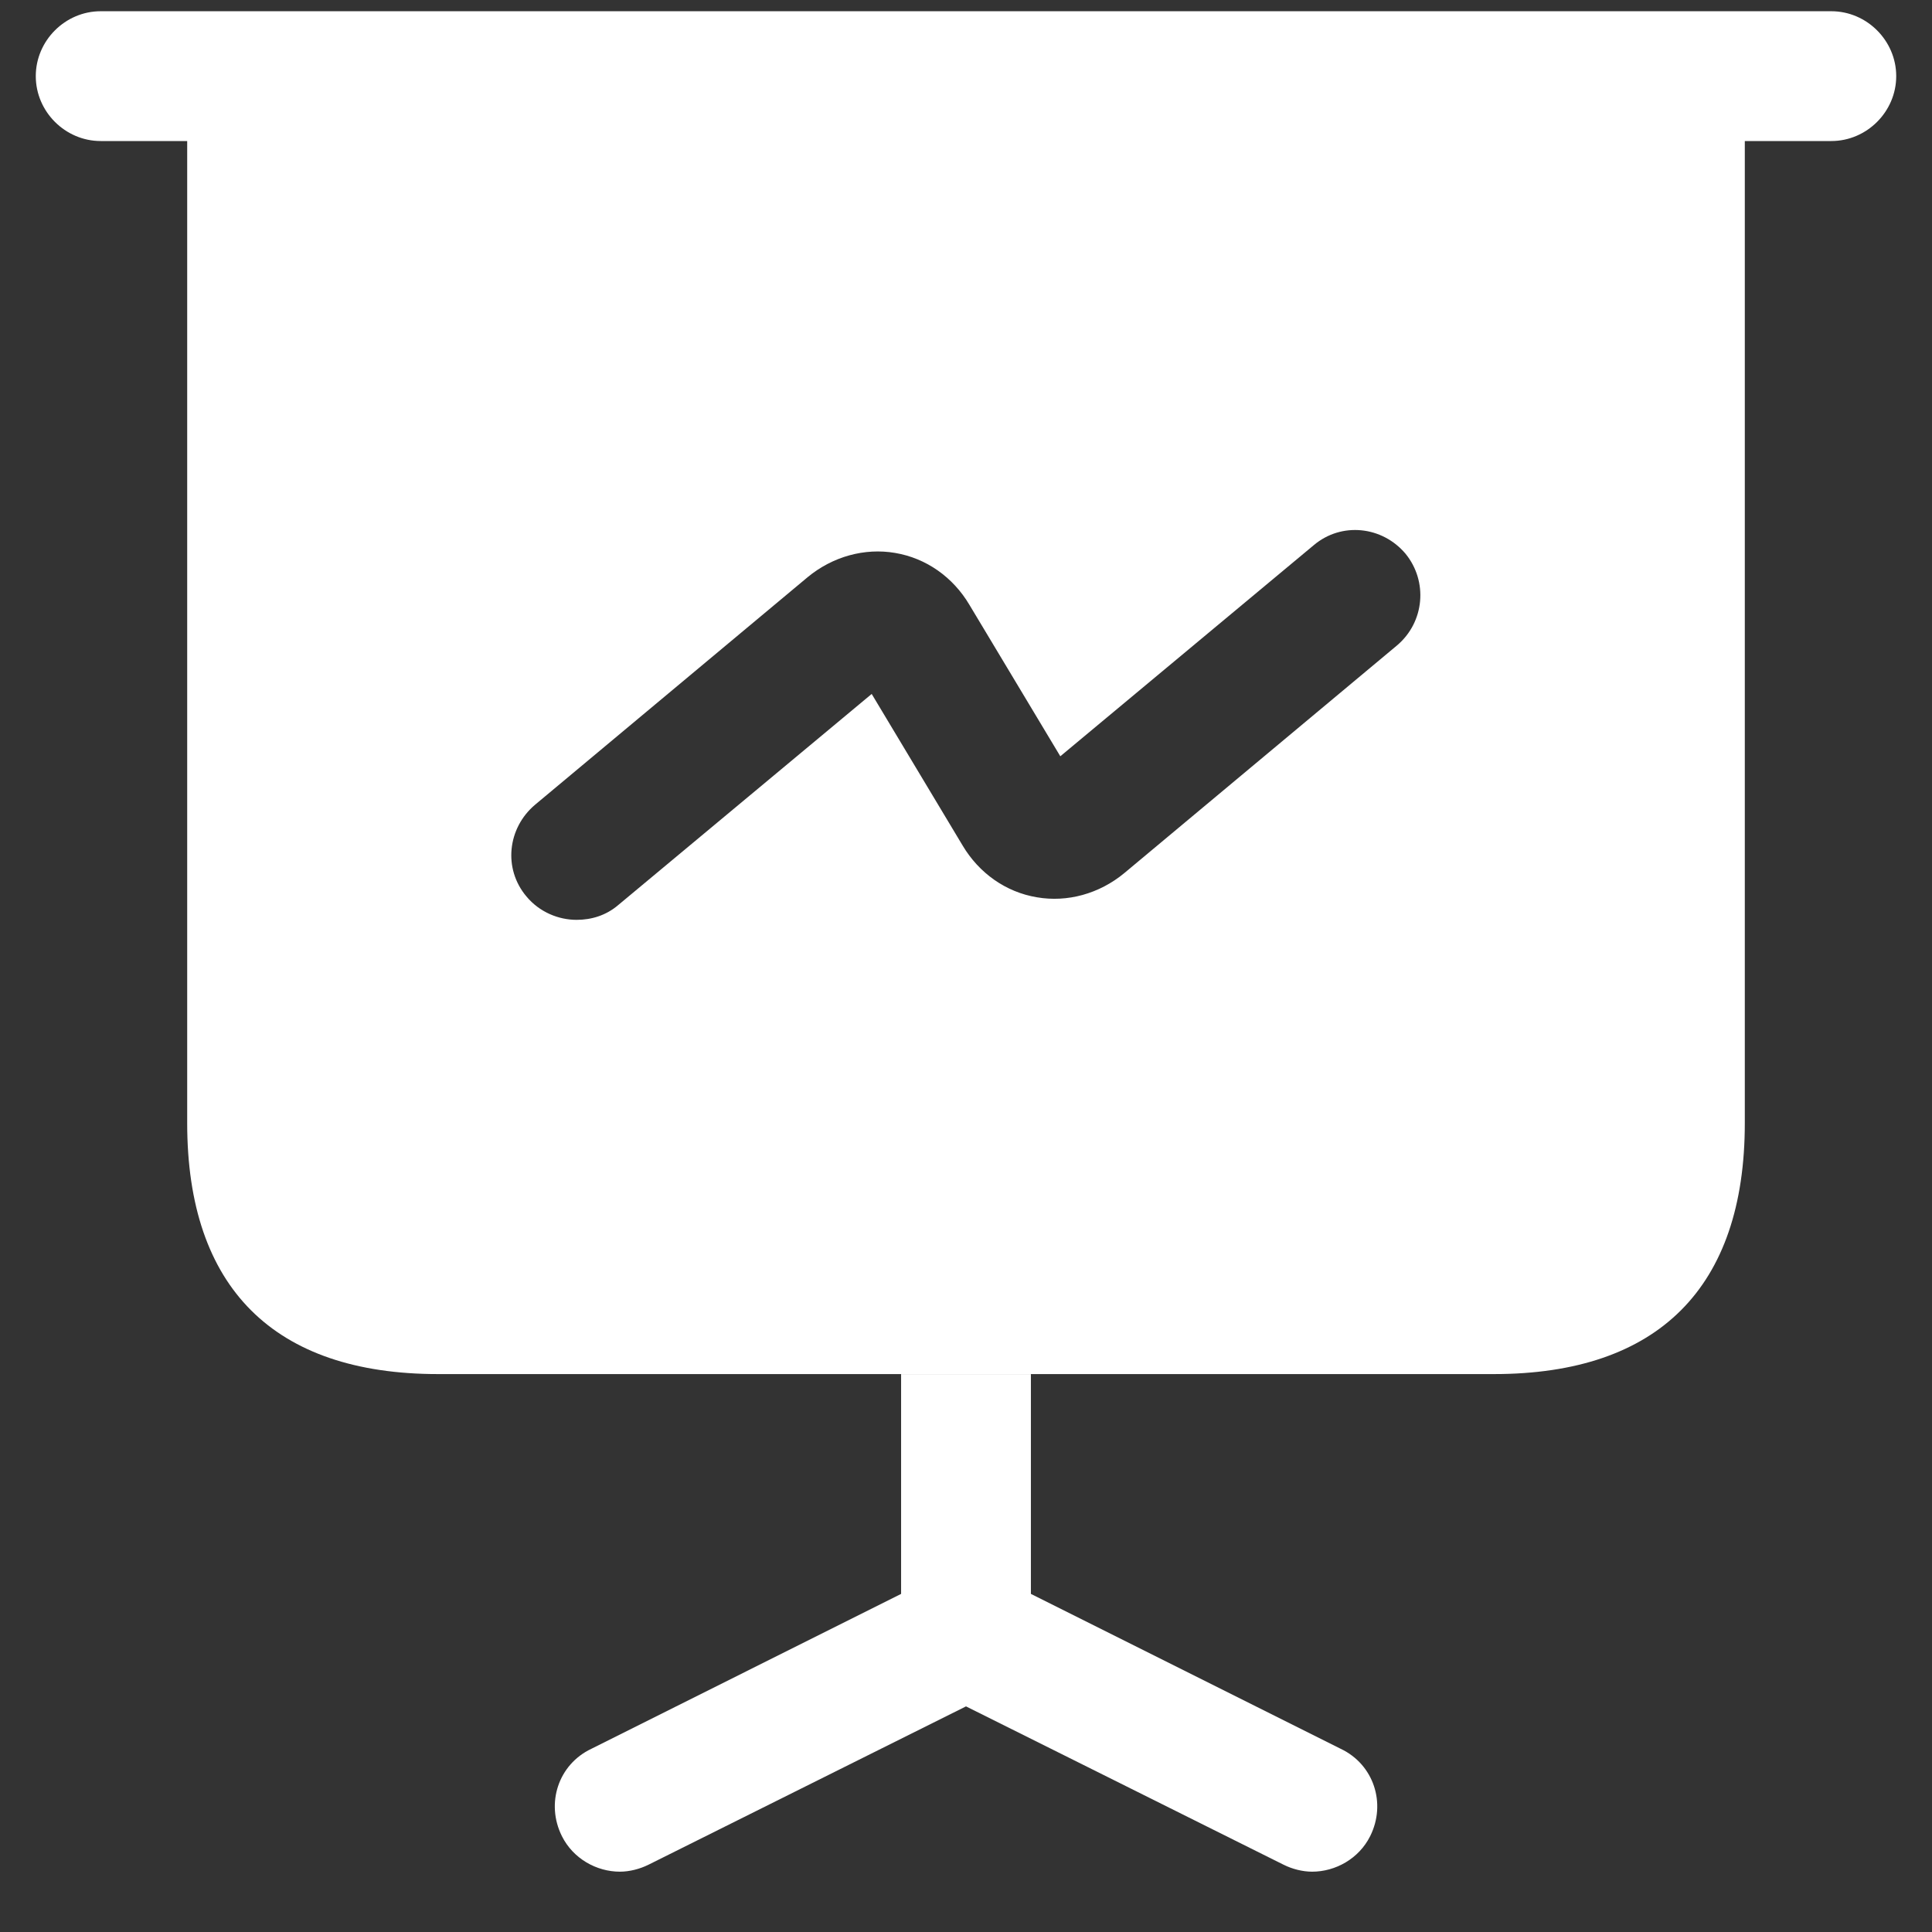
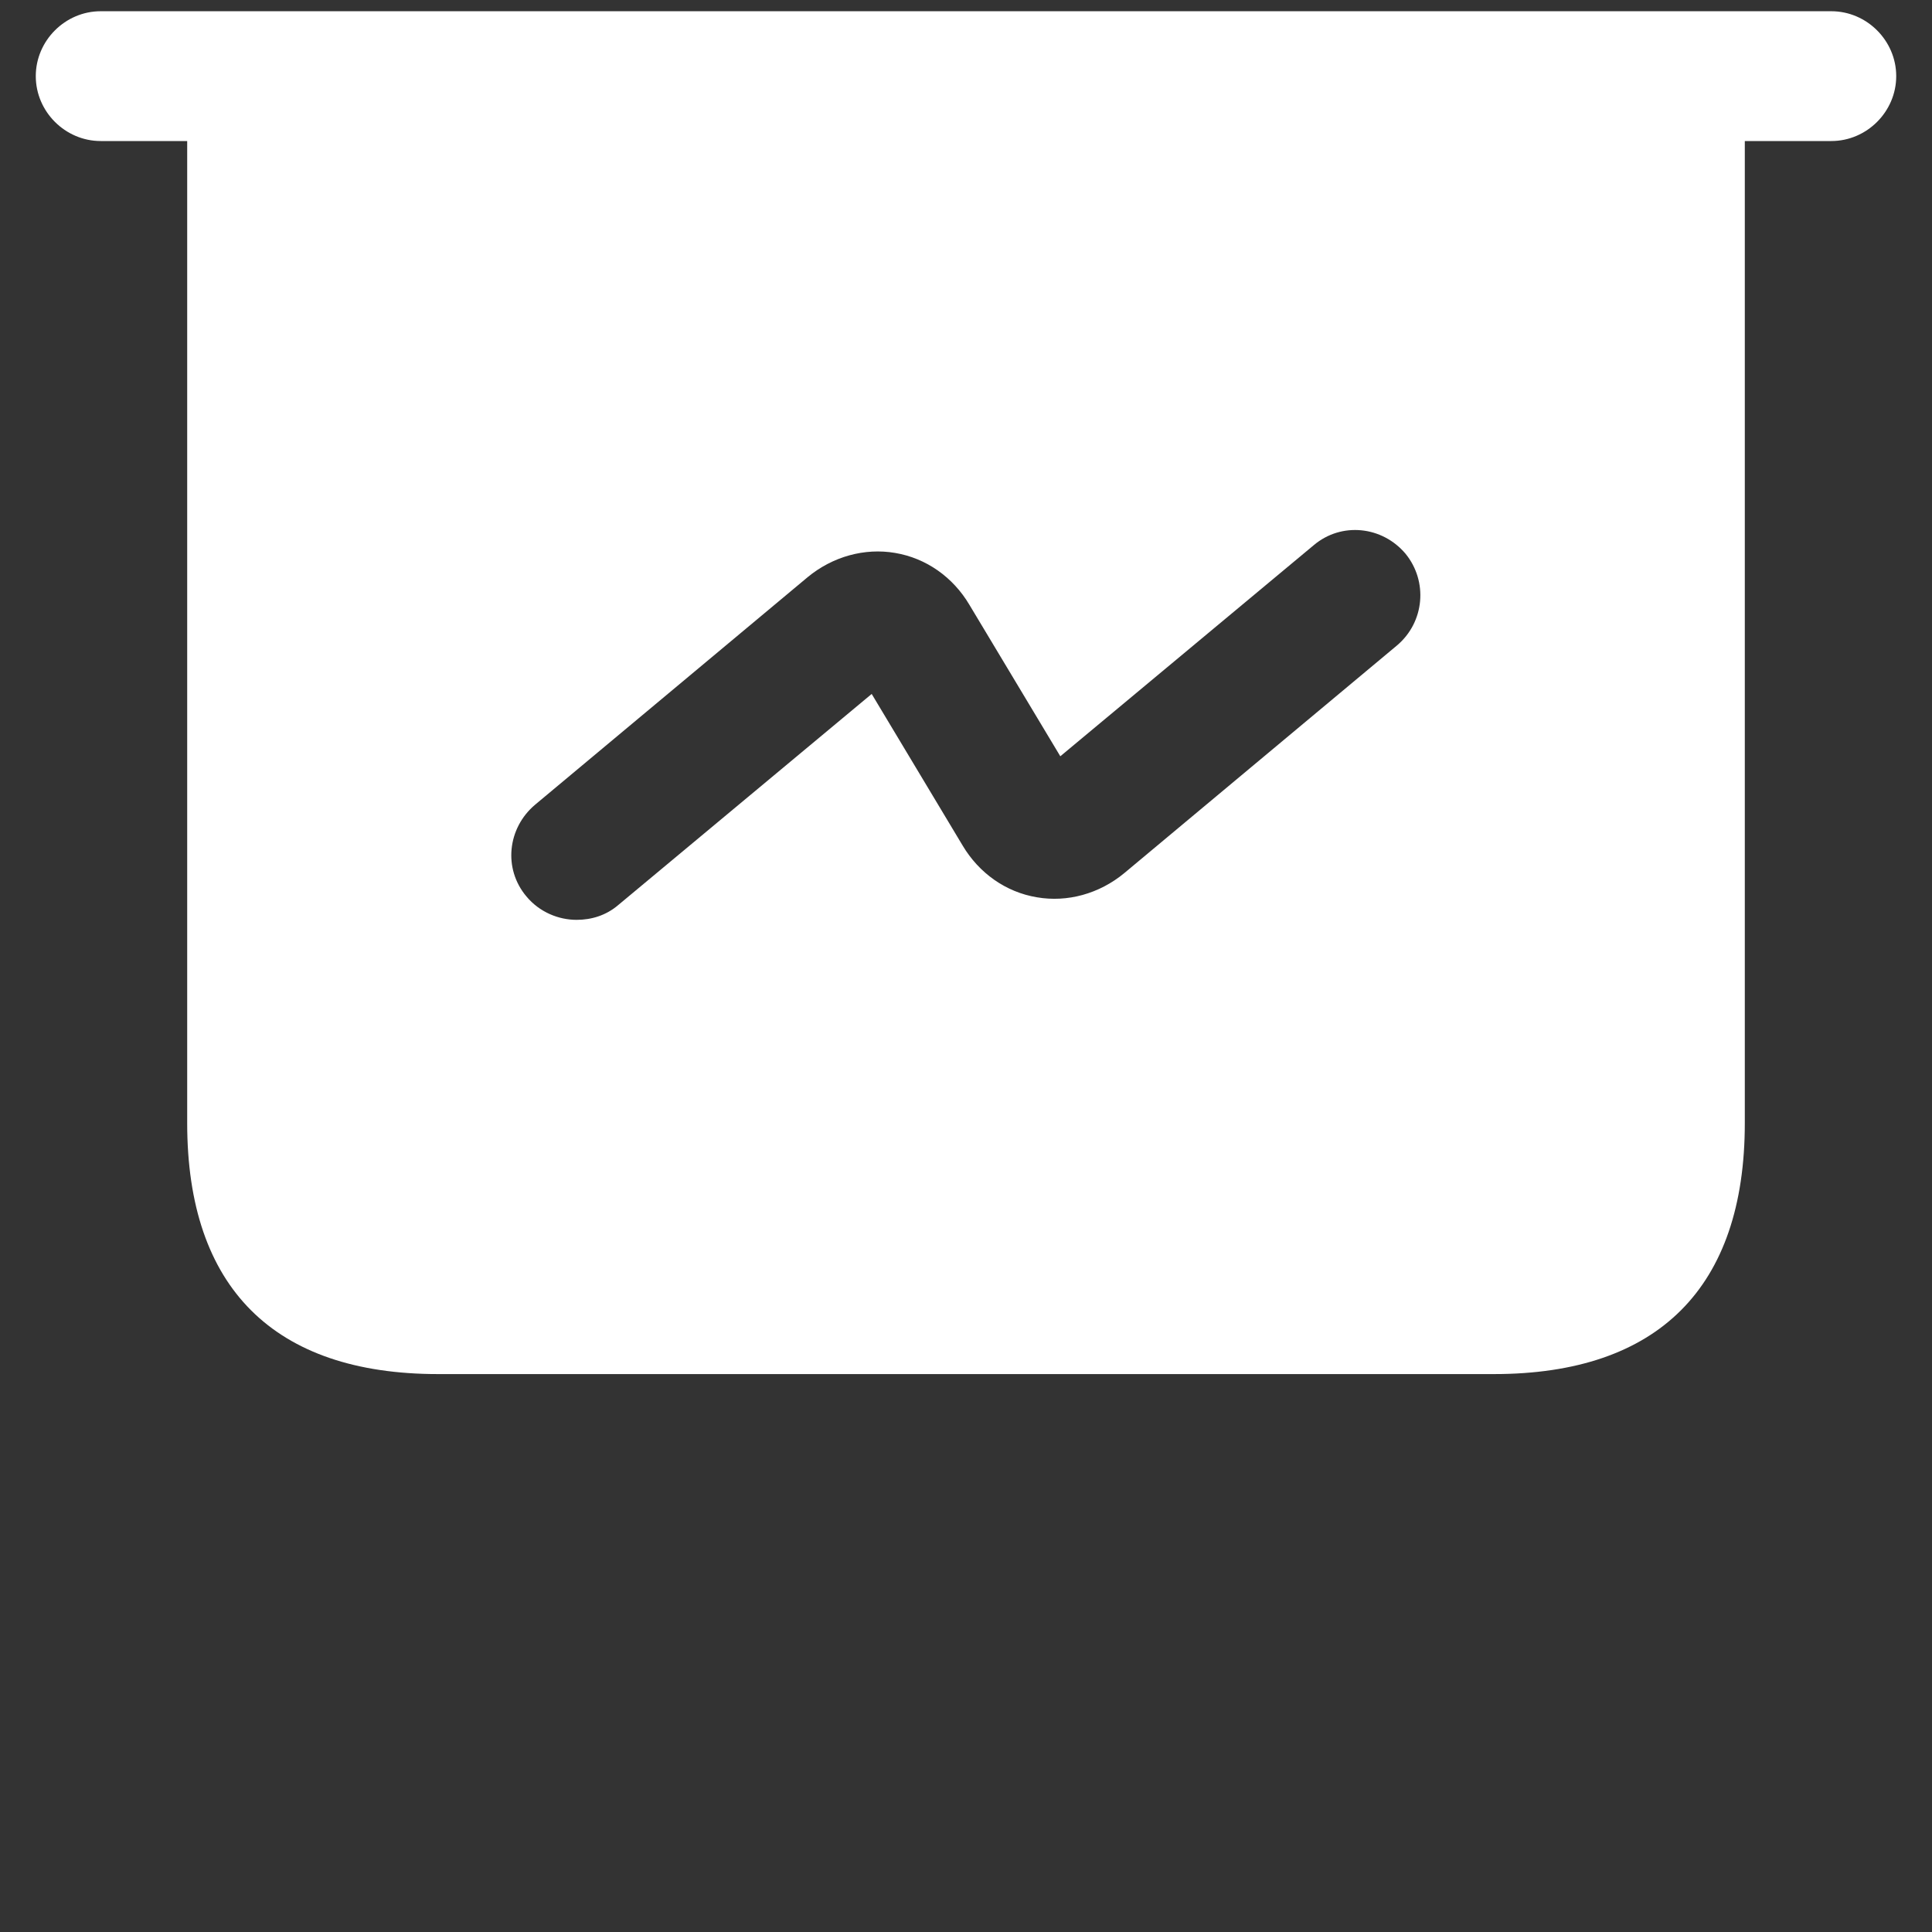
<svg xmlns="http://www.w3.org/2000/svg" width="27" height="27" viewBox="0 0 27 27" fill="none">
  <rect x="0" y="0" width="27" height="27" fill="#333333" stroke="none" />
  <g id="Icon Presentation">
    <g id="Icon Presentation_2">
      <g id="Group">
        <path id="Vector" d="M25.593 1.971H1.407C0.911 1.971 0.5 1.56 0.5 1.064C0.5 0.568 0.911 0.157 1.407 0.157H25.593C26.089 0.157 26.5 0.568 26.5 1.064C26.5 1.56 26.089 1.971 25.593 1.971Z" fill="white" />
-         <path id="Vector_2" d="M19.148 25.661C18.991 25.975 18.664 26.157 18.337 26.157C18.204 26.157 18.059 26.12 17.939 26.06L13.5 23.847L9.062 26.06C8.941 26.12 8.796 26.157 8.663 26.157C8.337 26.157 8.01 25.975 7.853 25.661C7.623 25.201 7.805 24.657 8.264 24.44L12.593 22.275V19.203H14.407V22.275L18.737 24.44C19.196 24.657 19.378 25.201 19.148 25.661Z" fill="white" />
        <path id="Vector_3" d="M2.616 1.064V15.696C2.616 17.994 3.826 19.203 6.123 19.203H20.877C23.174 19.203 24.384 17.994 24.384 15.696V1.064H2.616ZM19.522 9.021L15.713 12.201C15.362 12.492 14.915 12.613 14.492 12.54C14.056 12.468 13.681 12.201 13.452 11.815L12.182 9.698L8.639 12.649C8.469 12.794 8.264 12.855 8.058 12.855C7.804 12.855 7.538 12.746 7.357 12.528C7.03 12.141 7.091 11.573 7.478 11.246L11.287 8.066C11.638 7.776 12.085 7.655 12.508 7.727C12.944 7.8 13.319 8.066 13.548 8.453L14.818 10.569L18.361 7.618C18.748 7.292 19.317 7.352 19.643 7.739C19.958 8.126 19.909 8.695 19.522 9.021Z" fill="white" />
      </g>
    </g>
  </g>
</svg>